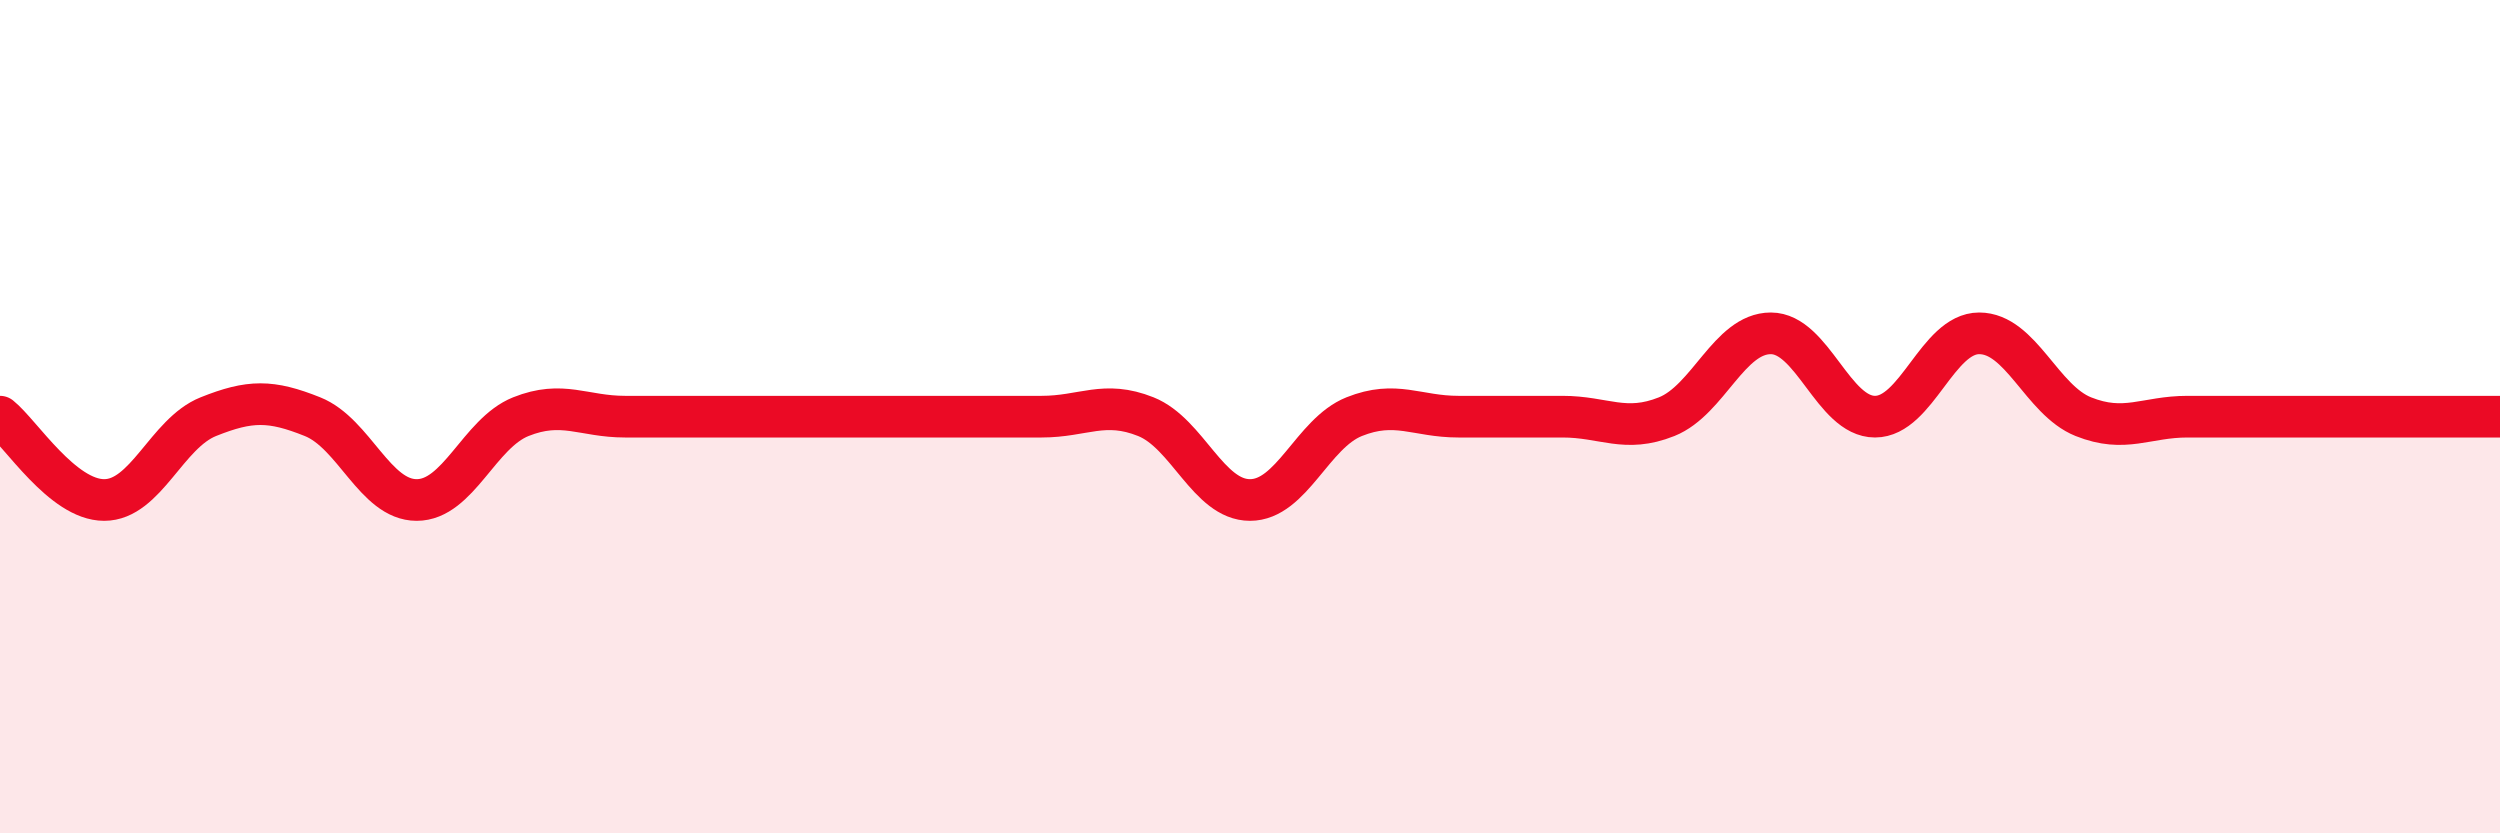
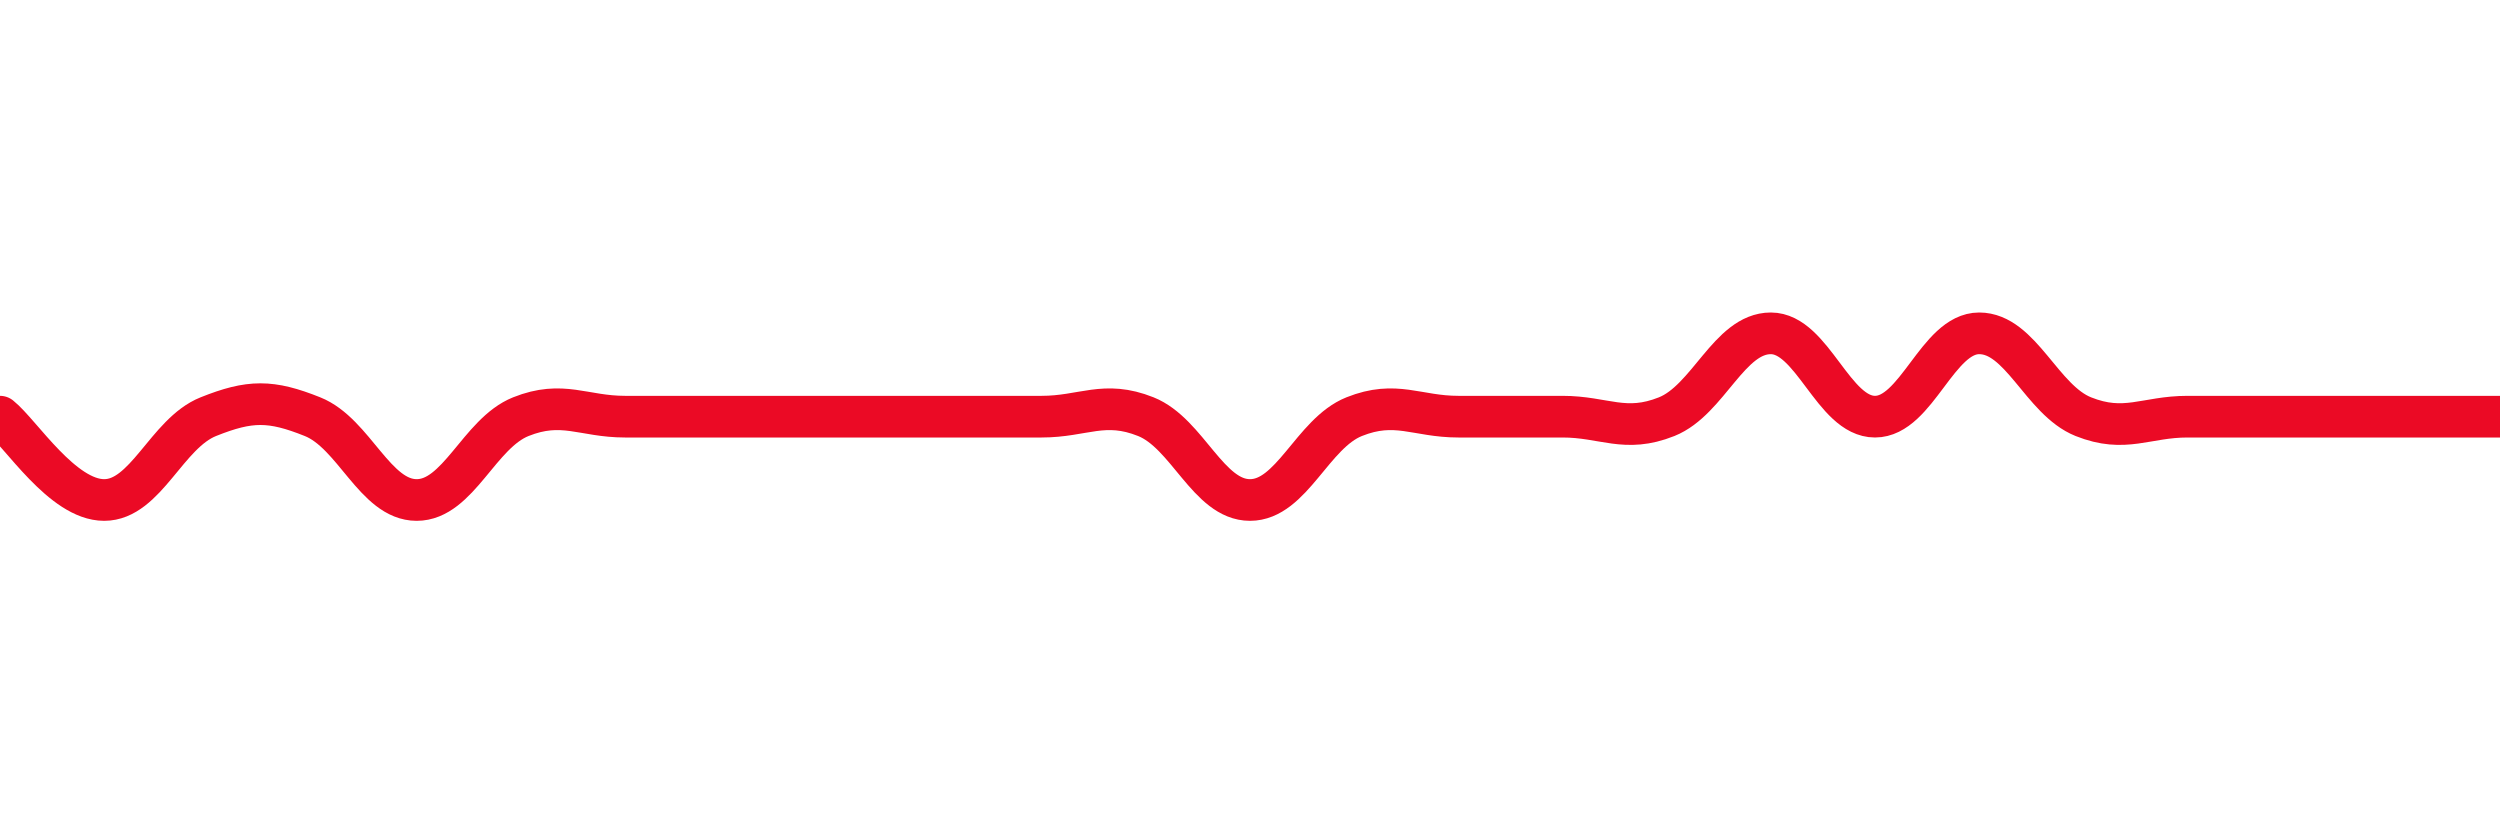
<svg xmlns="http://www.w3.org/2000/svg" width="60" height="20" viewBox="0 0 60 20">
-   <path d="M 0,10 C 0.5,10.4 1.5,12 2.5,12 C 3.5,12 4,10.4 5,10 C 6,9.6 6.5,9.6 7.5,10 C 8.5,10.4 9,12 10,12 C 11,12 11.5,10.4 12.5,10 C 13.5,9.6 14,10 15,10 C 16,10 16.5,10 17.5,10 C 18.5,10 19,10 20,10 C 21,10 21.5,10 22.5,10 C 23.5,10 24,10 25,10 C 26,10 26.5,9.6 27.5,10 C 28.5,10.4 29,12 30,12 C 31,12 31.5,10.4 32.5,10 C 33.5,9.6 34,10 35,10 C 36,10 36.5,10 37.5,10 C 38.5,10 39,10.4 40,10 C 41,9.6 41.5,8 42.5,8 C 43.5,8 44,10 45,10 C 46,10 46.5,8 47.5,8 C 48.5,8 49,9.6 50,10 C 51,10.4 51.5,10 52.5,10 C 53.5,10 54,10 55,10 C 56,10 56.5,10 57.5,10 C 58.5,10 59.5,10 60,10L60 20L0 20Z" fill="#EB0A25" opacity="0.1" stroke-linecap="round" stroke-linejoin="round" />
  <path d="M 0,10 C 0.5,10.4 1.5,12 2.5,12 C 3.5,12 4,10.4 5,10 C 6,9.6 6.5,9.6 7.5,10 C 8.5,10.4 9,12 10,12 C 11,12 11.5,10.4 12.5,10 C 13.5,9.6 14,10 15,10 C 16,10 16.5,10 17.5,10 C 18.5,10 19,10 20,10 C 21,10 21.5,10 22.5,10 C 23.5,10 24,10 25,10 C 26,10 26.5,9.6 27.5,10 C 28.5,10.4 29,12 30,12 C 31,12 31.5,10.4 32.5,10 C 33.5,9.6 34,10 35,10 C 36,10 36.5,10 37.5,10 C 38.5,10 39,10.4 40,10 C 41,9.6 41.5,8 42.5,8 C 43.5,8 44,10 45,10 C 46,10 46.5,8 47.5,8 C 48.5,8 49,9.6 50,10 C 51,10.4 51.5,10 52.5,10 C 53.5,10 54,10 55,10 C 56,10 56.5,10 57.5,10 C 58.5,10 59.5,10 60,10" stroke="#EB0A25" stroke-width="1" fill="none" stroke-linecap="round" stroke-linejoin="round" />
</svg>